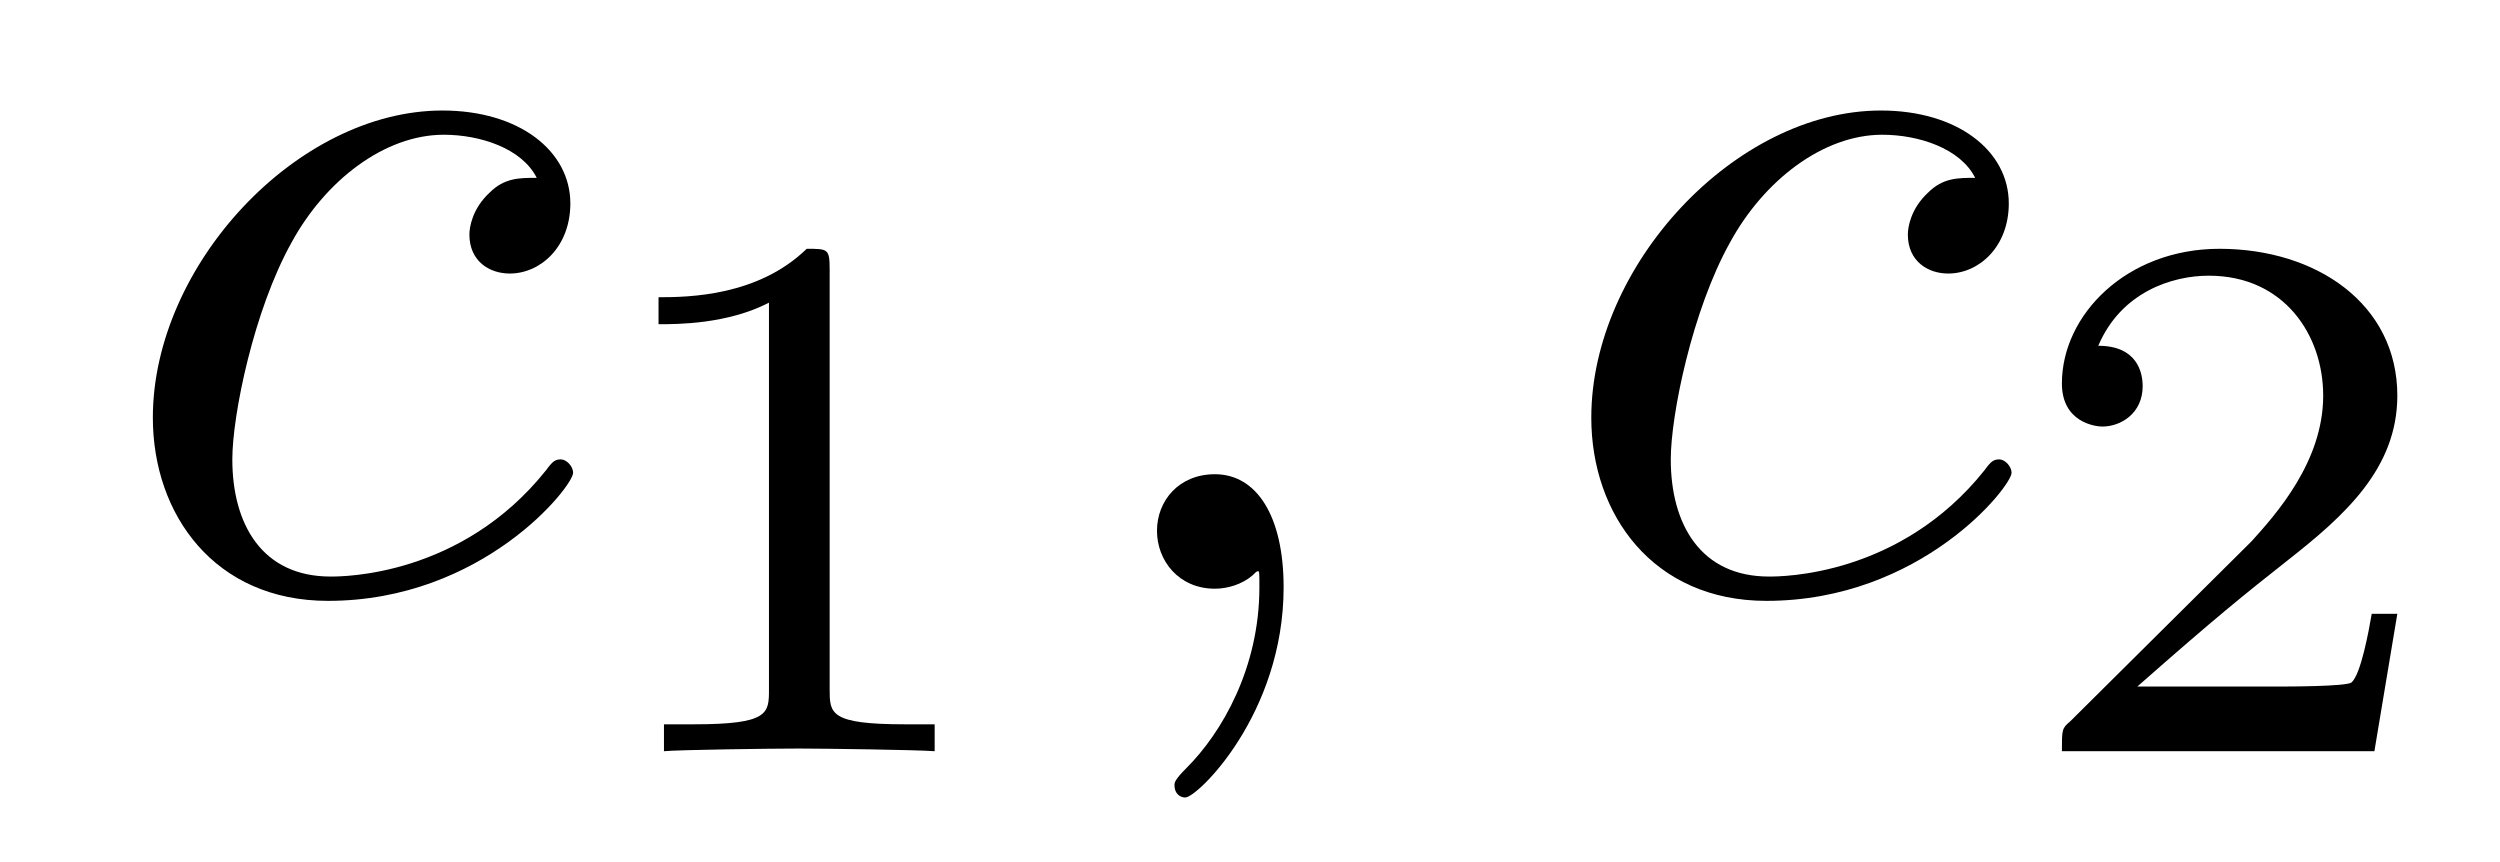
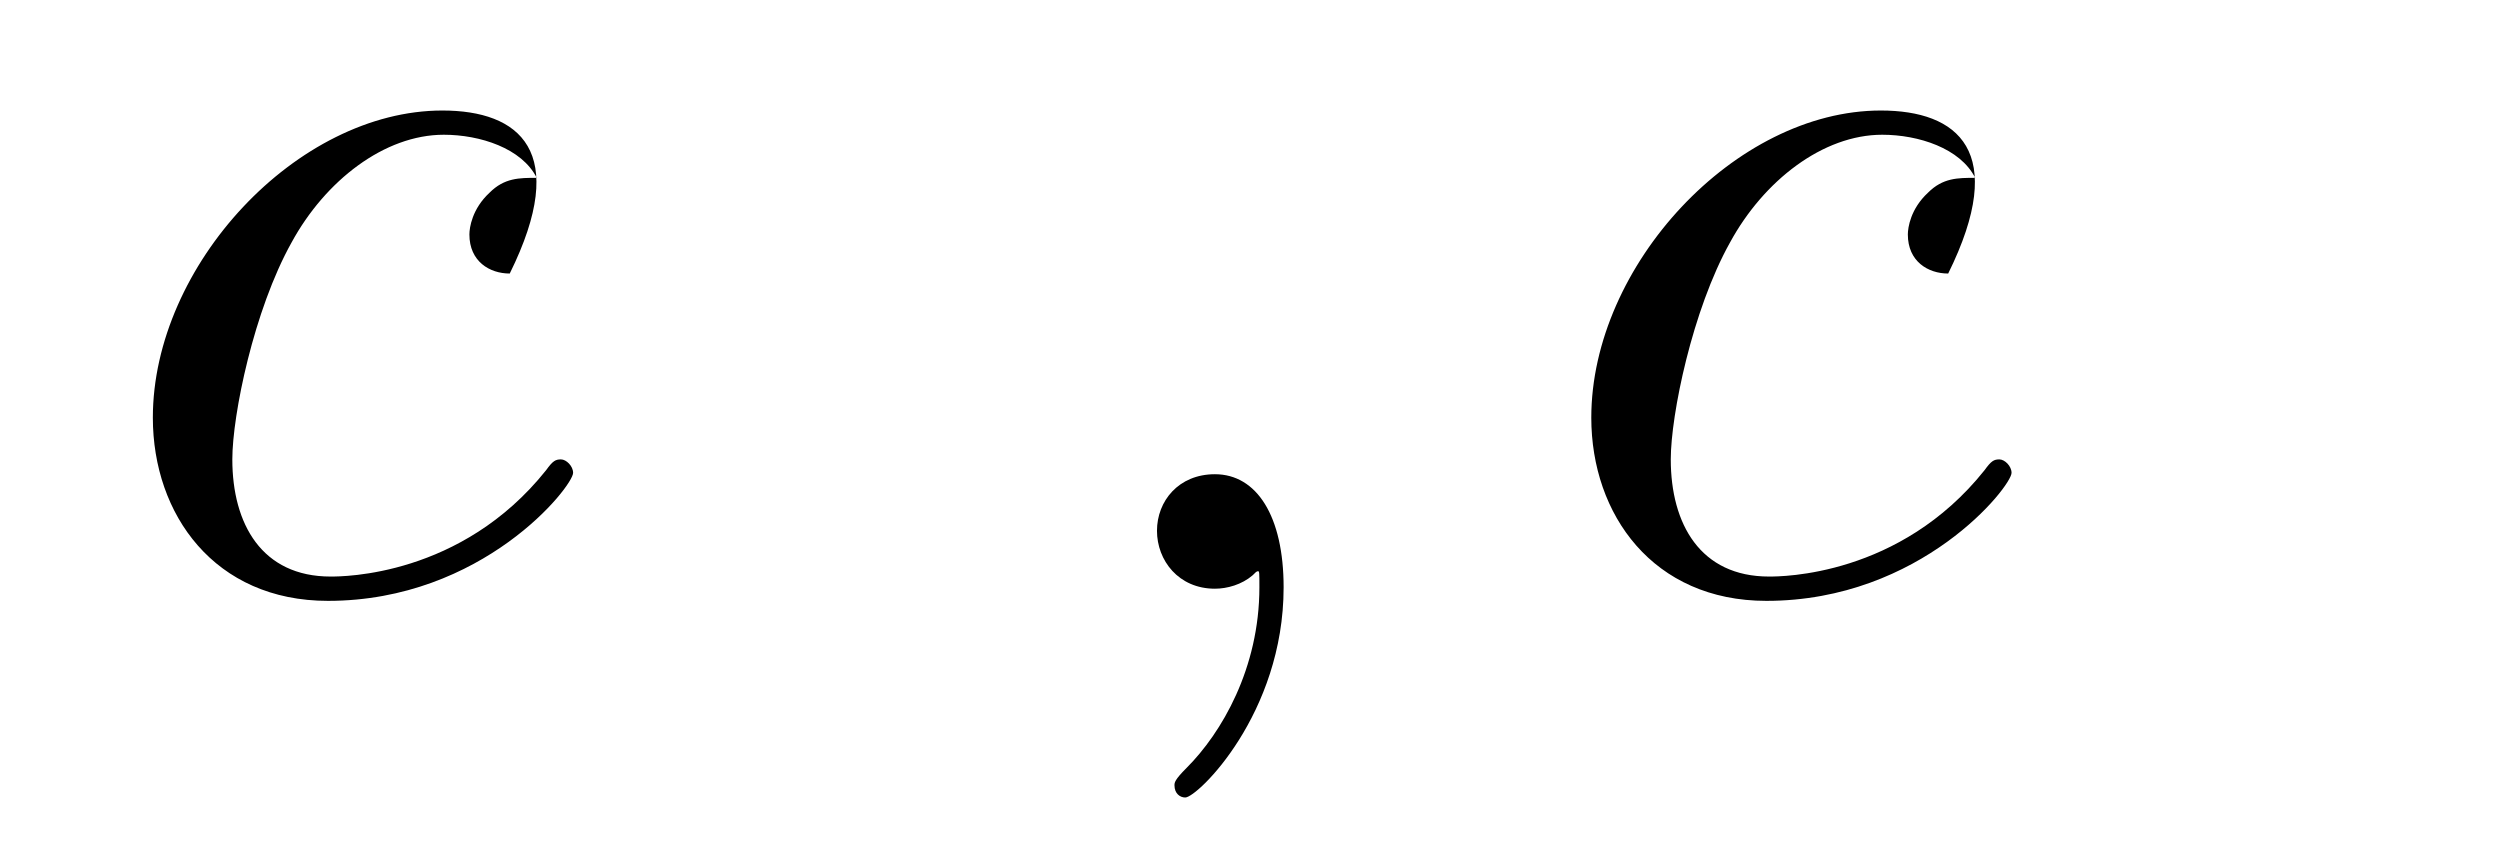
<svg xmlns="http://www.w3.org/2000/svg" xmlns:xlink="http://www.w3.org/1999/xlink" width="29pt" height="10pt" viewBox="0 0 29 10" version="1.1">
  <defs>
    <g>
      <symbol overflow="visible" id="glyph0-0">
-         <path style="stroke:none;" d="" />
-       </symbol>
+         </symbol>
      <symbol overflow="visible" id="glyph0-1">
-         <path style="stroke:none;" d="M 4.969 -4.766 C 4.766 -4.766 4.594 -4.766 4.422 -4.594 C 4.219 -4.406 4.188 -4.188 4.188 -4.109 C 4.188 -3.797 4.422 -3.656 4.656 -3.656 C 5.016 -3.656 5.359 -3.969 5.359 -4.469 C 5.359 -5.078 4.766 -5.547 3.875 -5.547 C 2.188 -5.547 0.516 -3.75 0.516 -1.984 C 0.516 -0.859 1.234 0.141 2.547 0.141 C 4.344 0.141 5.391 -1.188 5.391 -1.344 C 5.391 -1.422 5.312 -1.5 5.25 -1.5 C 5.188 -1.5 5.156 -1.484 5.078 -1.375 C 4.094 -0.141 2.719 -0.141 2.578 -0.141 C 1.781 -0.141 1.438 -0.75 1.438 -1.5 C 1.438 -2.016 1.688 -3.234 2.125 -4.016 C 2.516 -4.734 3.203 -5.266 3.891 -5.266 C 4.312 -5.266 4.797 -5.109 4.969 -4.766 Z M 4.969 -4.766 " />
+         <path style="stroke:none;" d="M 4.969 -4.766 C 4.766 -4.766 4.594 -4.766 4.422 -4.594 C 4.219 -4.406 4.188 -4.188 4.188 -4.109 C 4.188 -3.797 4.422 -3.656 4.656 -3.656 C 5.359 -5.078 4.766 -5.547 3.875 -5.547 C 2.188 -5.547 0.516 -3.75 0.516 -1.984 C 0.516 -0.859 1.234 0.141 2.547 0.141 C 4.344 0.141 5.391 -1.188 5.391 -1.344 C 5.391 -1.422 5.312 -1.5 5.25 -1.5 C 5.188 -1.5 5.156 -1.484 5.078 -1.375 C 4.094 -0.141 2.719 -0.141 2.578 -0.141 C 1.781 -0.141 1.438 -0.75 1.438 -1.5 C 1.438 -2.016 1.688 -3.234 2.125 -4.016 C 2.516 -4.734 3.203 -5.266 3.891 -5.266 C 4.312 -5.266 4.797 -5.109 4.969 -4.766 Z M 4.969 -4.766 " />
      </symbol>
      <symbol overflow="visible" id="glyph0-2">
        <path style="stroke:none;" d="M 2.547 -0.016 C 2.547 -0.844 2.234 -1.328 1.75 -1.328 C 1.328 -1.328 1.078 -1.016 1.078 -0.672 C 1.078 -0.328 1.328 0 1.75 0 C 1.891 0 2.062 -0.047 2.188 -0.156 C 2.219 -0.188 2.234 -0.203 2.25 -0.203 C 2.266 -0.203 2.266 -0.188 2.266 -0.016 C 2.266 0.922 1.828 1.672 1.422 2.078 C 1.281 2.219 1.281 2.25 1.281 2.281 C 1.281 2.375 1.344 2.422 1.406 2.422 C 1.547 2.422 2.547 1.453 2.547 -0.016 Z M 2.547 -0.016 " />
      </symbol>
      <symbol overflow="visible" id="glyph1-0">
        <path style="stroke:none;" d="" />
      </symbol>
      <symbol overflow="visible" id="glyph1-1">
-         <path style="stroke:none;" d="M 2.938 -5.578 C 2.938 -5.828 2.922 -5.828 2.672 -5.828 C 2.109 -5.281 1.312 -5.266 0.953 -5.266 L 0.953 -4.953 C 1.172 -4.953 1.75 -4.953 2.234 -5.203 L 2.234 -0.719 C 2.234 -0.438 2.234 -0.312 1.359 -0.312 L 1.016 -0.312 L 1.016 0 C 1.172 -0.016 2.25 -0.031 2.578 -0.031 C 2.859 -0.031 3.953 -0.016 4.156 0 L 4.156 -0.312 L 3.812 -0.312 C 2.938 -0.312 2.938 -0.438 2.938 -0.719 Z M 2.938 -5.578 " />
-       </symbol>
+         </symbol>
      <symbol overflow="visible" id="glyph1-2">
-         <path style="stroke:none;" d="M 4.438 -1.594 L 4.141 -1.594 C 4.109 -1.406 4.016 -0.891 3.906 -0.797 C 3.844 -0.75 3.156 -0.75 3.031 -0.75 L 1.422 -0.75 C 2.344 -1.562 2.656 -1.812 3.172 -2.219 C 3.828 -2.734 4.438 -3.281 4.438 -4.125 C 4.438 -5.188 3.5 -5.828 2.375 -5.828 C 1.297 -5.828 0.547 -5.062 0.547 -4.266 C 0.547 -3.812 0.938 -3.766 1.016 -3.766 C 1.234 -3.766 1.484 -3.922 1.484 -4.234 C 1.484 -4.391 1.422 -4.703 0.969 -4.703 C 1.234 -5.328 1.828 -5.516 2.25 -5.516 C 3.125 -5.516 3.578 -4.828 3.578 -4.125 C 3.578 -3.359 3.031 -2.75 2.75 -2.438 L 0.641 -0.344 C 0.547 -0.266 0.547 -0.25 0.547 0 L 4.172 0 Z M 4.438 -1.594 " />
-       </symbol>
+         </symbol>
    </g>
  </defs>
  <g id="surface1">
    <g style="fill:rgb(0%,0%,0%);fill-opacity:1;">
      <use xlink:href="#glyph0-1" x="1.257" y="6.829" />
    </g>
    <g style="fill:rgb(0%,0%,0%);fill-opacity:1;">
      <use xlink:href="#glyph1-1" x="6.686" y="8.714" />
    </g>
    <g style="fill:rgb(0%,0%,0%);fill-opacity:1;">
      <use xlink:href="#glyph0-2" x="12.343" y="6.829" />
    </g>
    <g style="fill:rgb(0%,0%,0%);fill-opacity:1;">
      <use xlink:href="#glyph0-1" x="17.943" y="6.829" />
    </g>
    <g style="fill:rgb(0%,0%,0%);fill-opacity:1;">
      <use xlink:href="#glyph1-2" x="23.371" y="8.714" />
    </g>
  </g>
</svg>